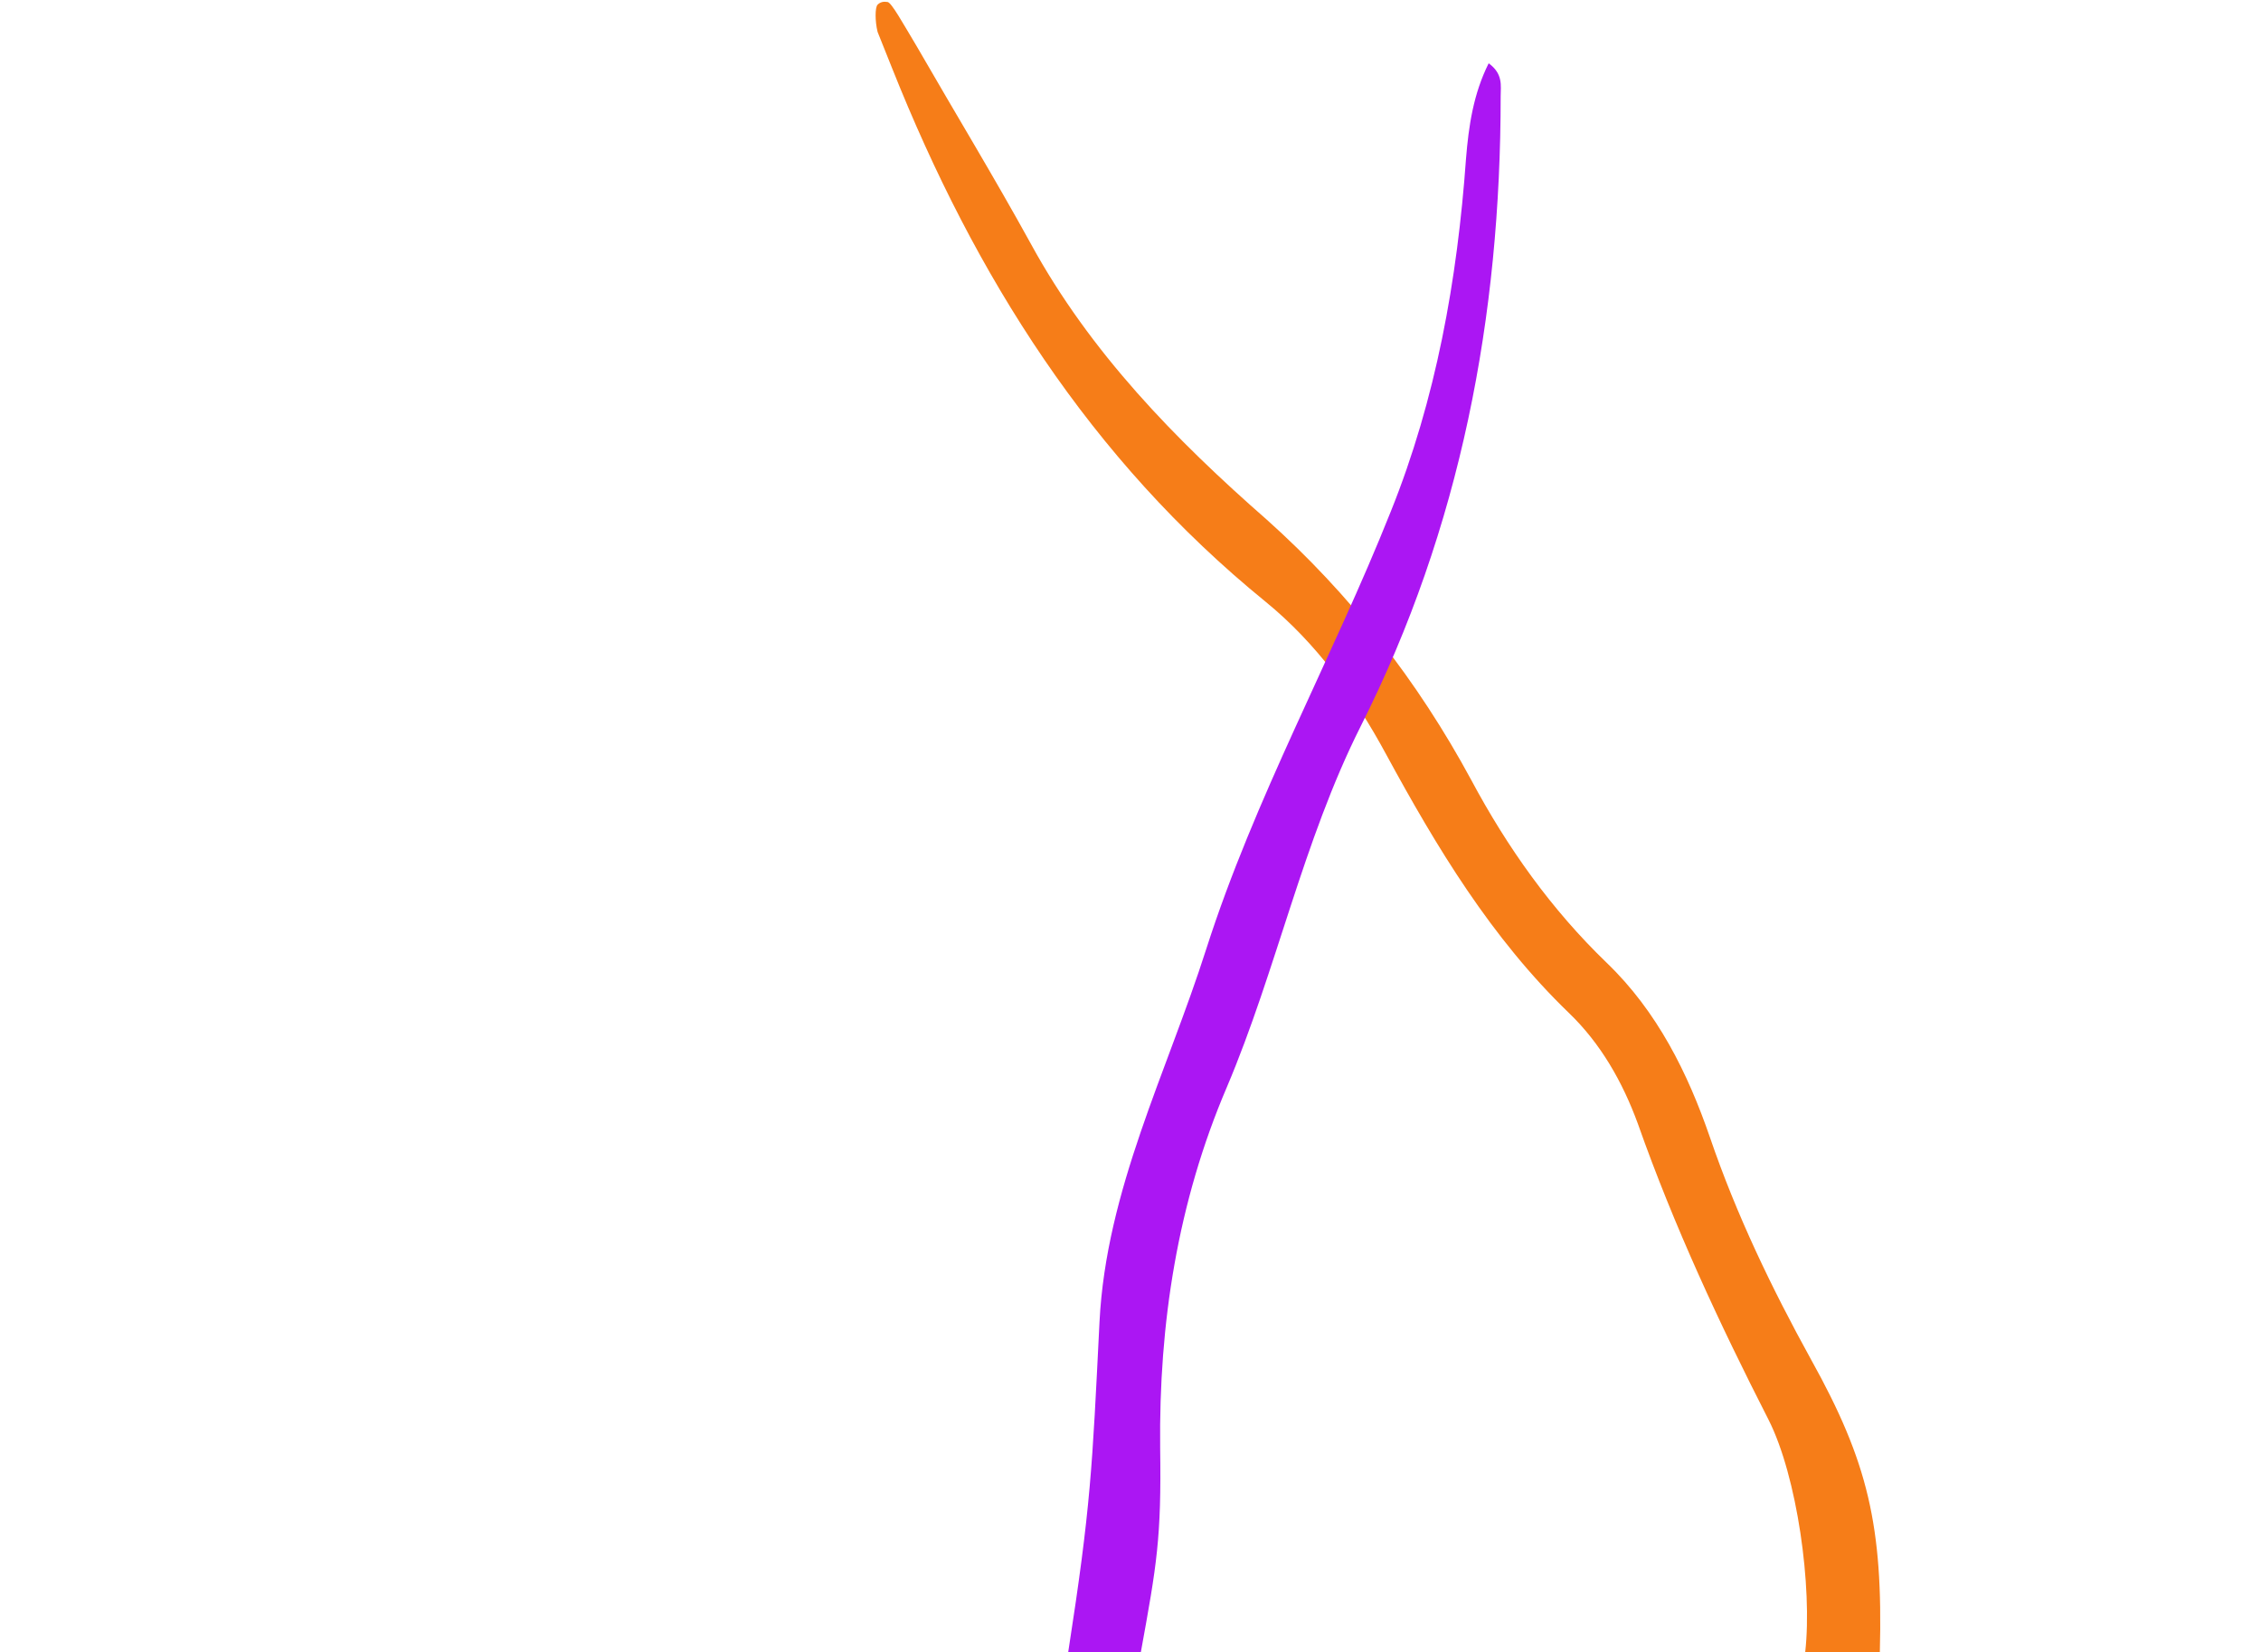
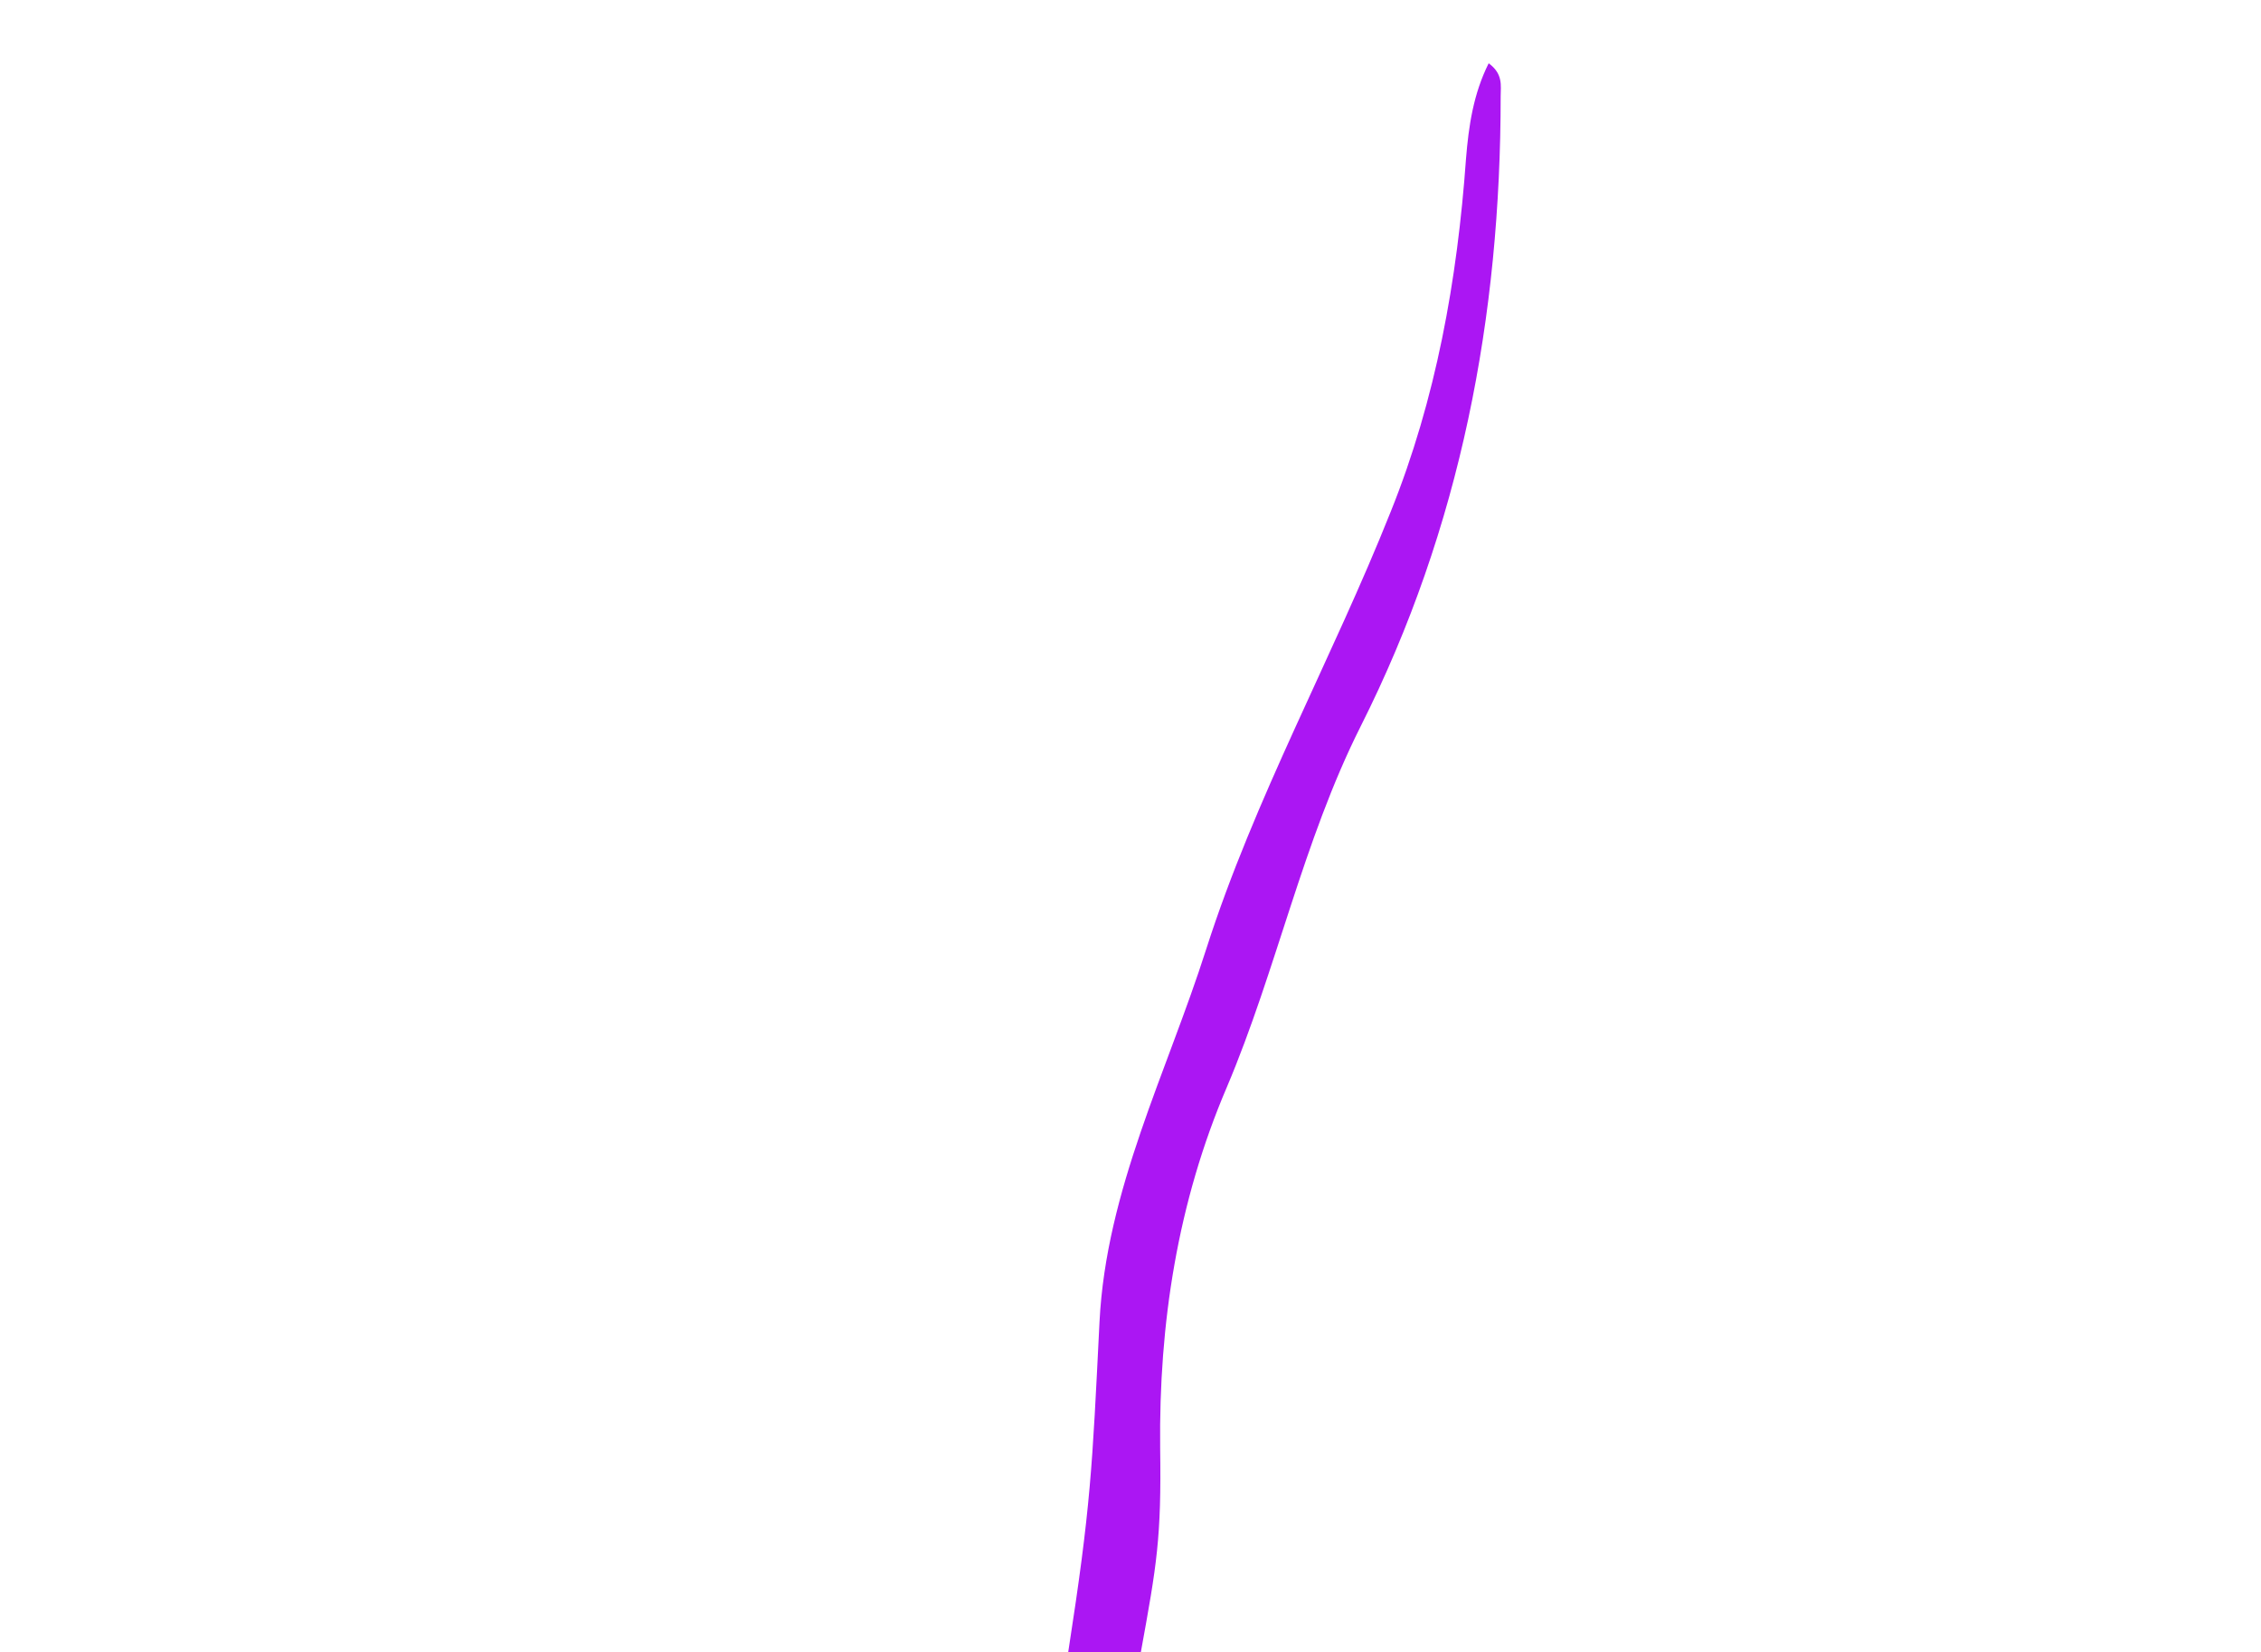
<svg xmlns="http://www.w3.org/2000/svg" version="1.1" id="Ebene_1" x="0px" y="0px" viewBox="0 0 339.3 248" style="enable-background:new 0 0 339.3 248;" xml:space="preserve">
  <style type="text/css">
	.st0{fill:#F67D18;}
	.st1{fill:#AB16F3;}
</style>
  <g>
-     <path class="st0" d="M270.9,248c1.1-9.8-1.2-26.4-5.5-34.9c-7.4-14.5-14.2-29.1-19.6-44.4c-2.3-6.3-5.6-12.1-10.4-16.7   c-11.6-11.2-19.8-24.8-27.4-38.8c-4.7-8.7-10.5-16.7-18.1-22.9c-26.3-21.4-43.6-48.9-56-80c-0.7-1.8-1.5-3.7-2.2-5.5   c-0.4-1.6-0.4-3.7,0-4.1s0.9-0.5,1.5-0.4s2.3,3.2,4.4,6.7c5.7,9.9,11.6,19.6,17.1,29.6c8.9,16.3,21.7,29.4,35.4,41.4   c12.4,11.1,22.6,24.1,30.7,39.1c5.4,10.1,12,19.4,20.3,27.4c7.6,7.3,12.2,16.6,15.5,26.2c4,11.7,9.3,22.7,15.2,33.4   c8.5,15.3,10.8,24.9,10.3,43.9" />
-   </g>
+     </g>
  <g>
    <path class="st1" d="M160.3,248c3.4-21.9,3.6-27.5,4.7-49.6c1-19.8,10.1-37.4,16-55.9c7.3-22.8,18.9-43.6,27.7-65.7   c6.8-16.9,10-34.8,11.3-53c0.4-4.9,1.1-9.7,3.4-14.3c2.2,1.6,1.8,3.4,1.8,4.9c0,33.1-6,64.8-21,94.6c-8.7,17.3-12.6,36.5-20.1,54.2   c-7.4,17.3-10.2,35.5-10,54.1c0.2,13.6-0.5,17.5-2.9,30.7" />
  </g>
</svg>